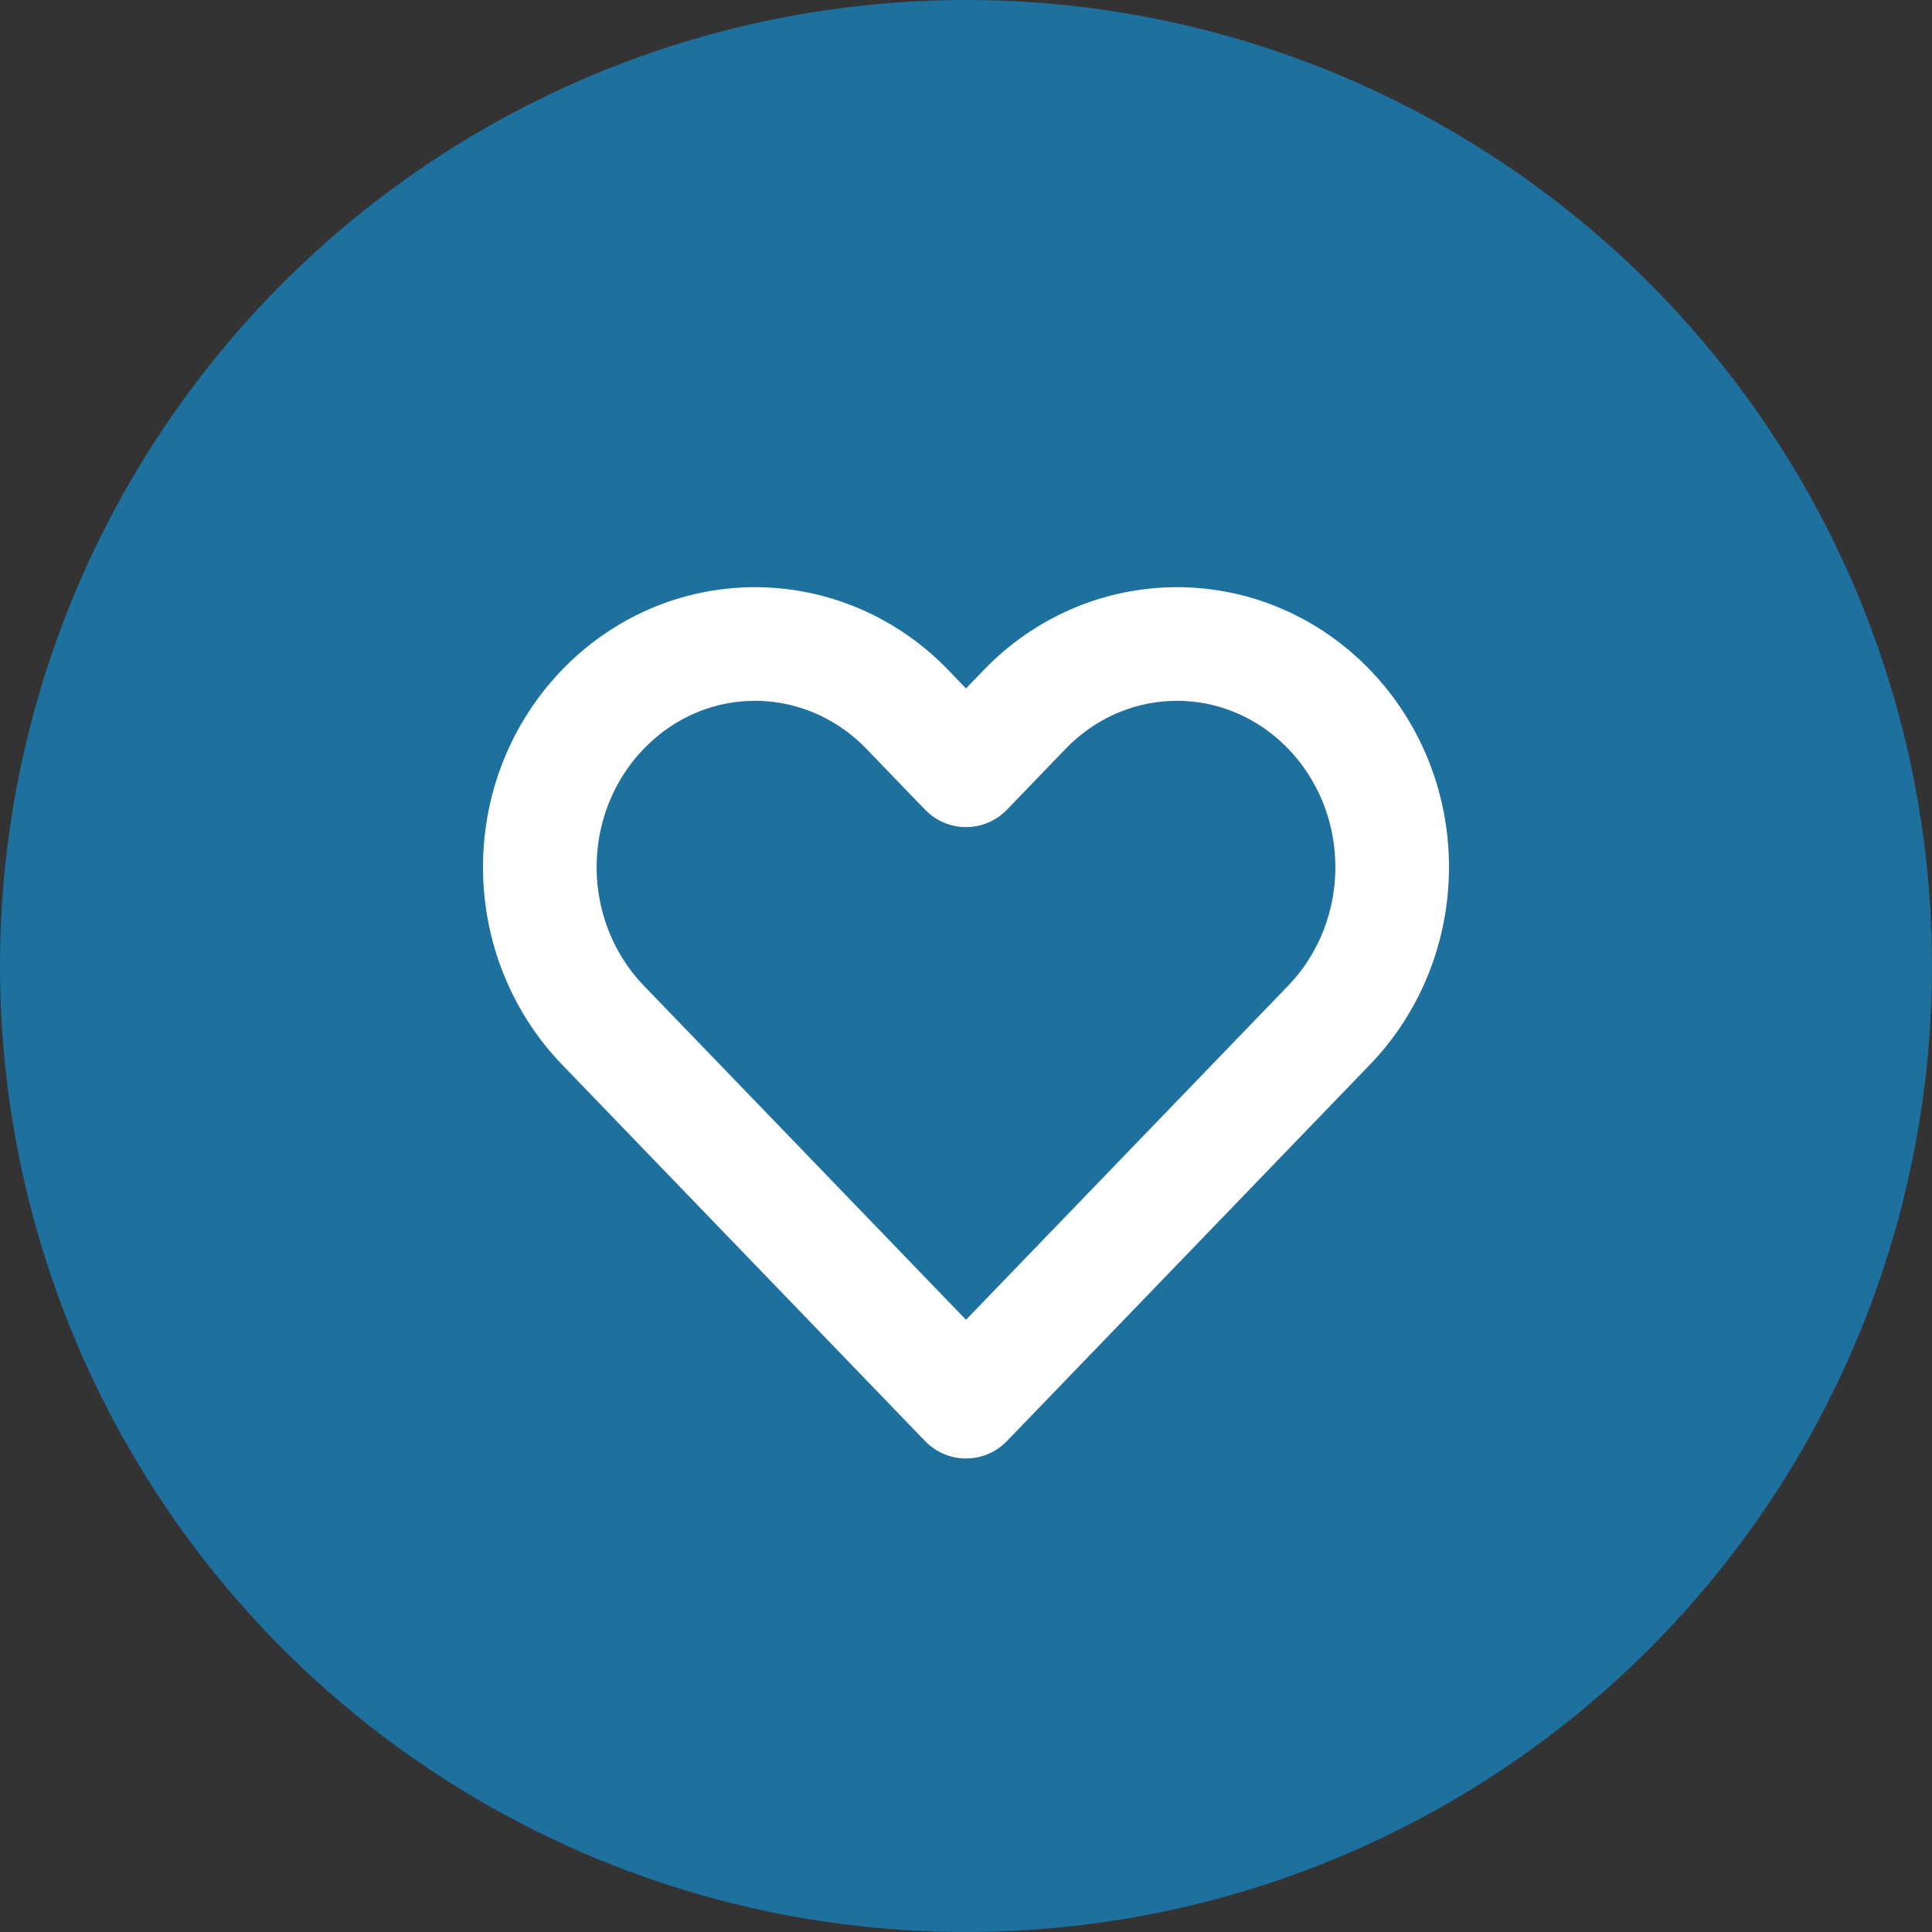
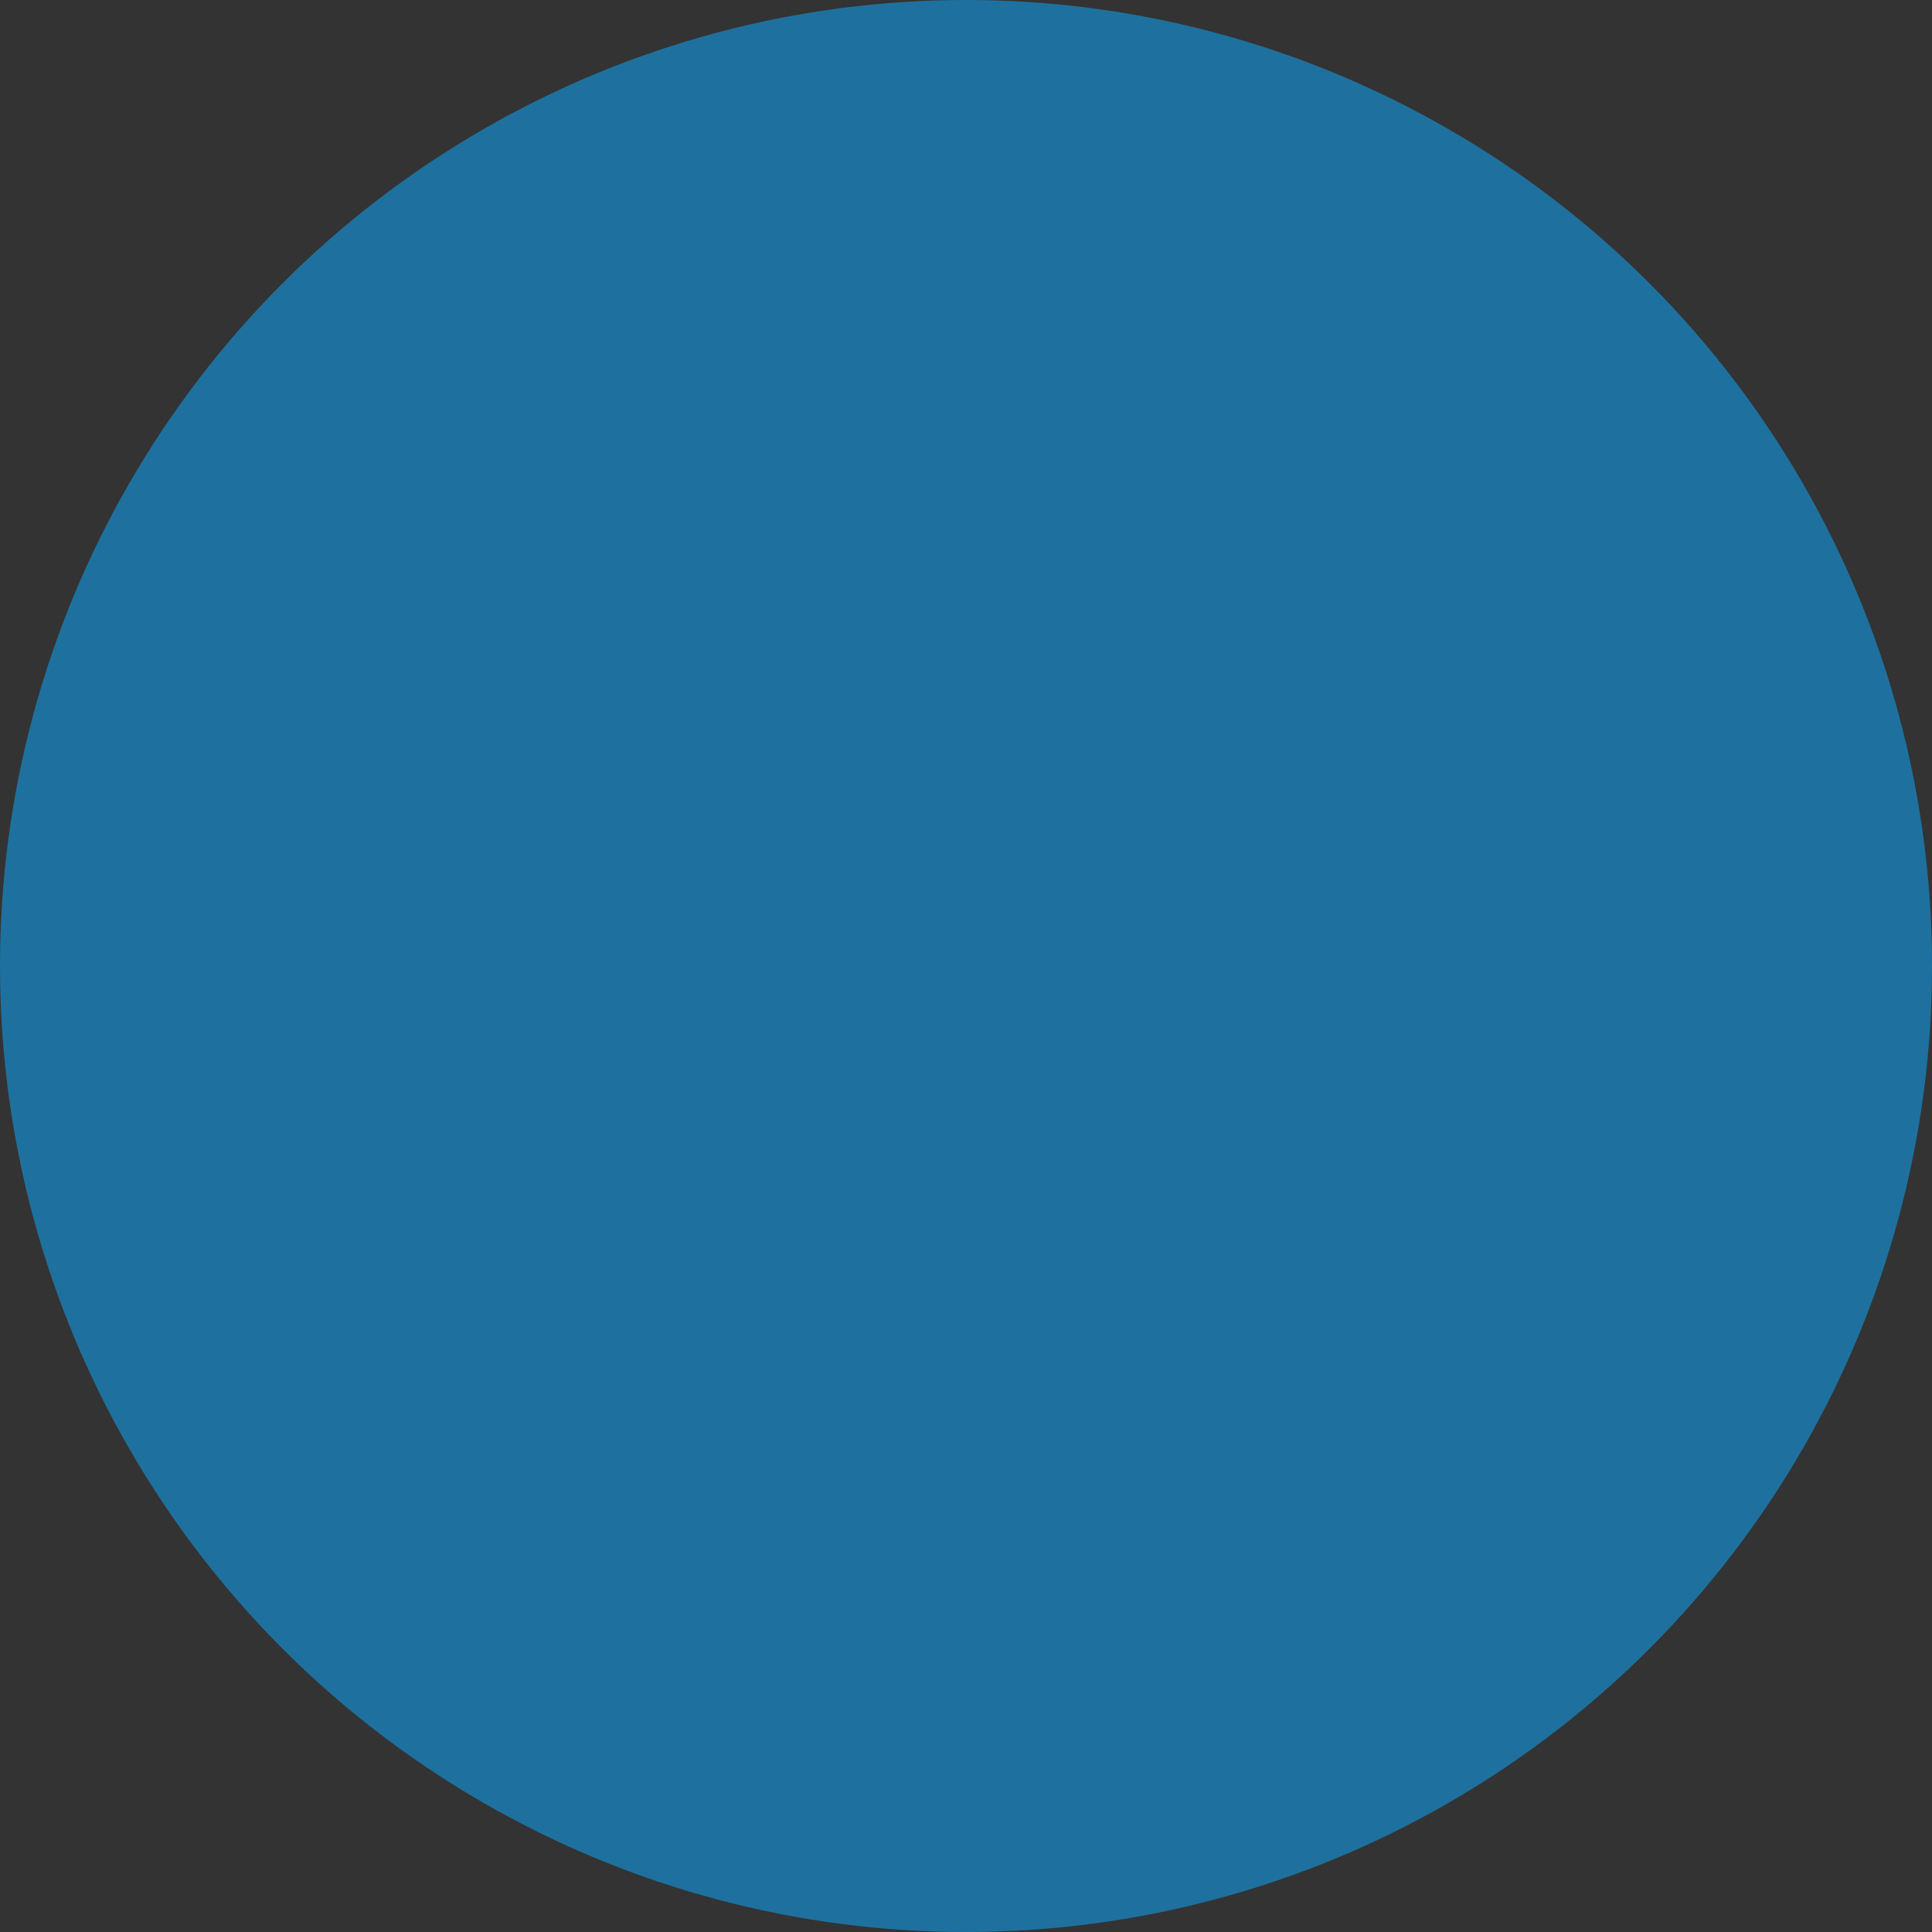
<svg xmlns="http://www.w3.org/2000/svg" width="68" height="68" viewBox="0 0 68 68" fill="none">
  <rect x="0" y="0" width="68" height="68" fill="#333333" stroke="none" />
  <circle cx="34" cy="34" r="34" fill="#1E719E" />
-   <path d="M21.219 36.079L34 49.333L46.781 36.079C48.202 34.605 49 32.607 49 30.523C49 26.184 45.608 22.667 41.424 22.667C39.414 22.667 37.487 23.494 36.067 24.968L34 27.111L31.933 24.968C30.512 23.494 28.585 22.667 26.576 22.667C22.392 22.667 19 26.184 19 30.523C19 32.607 19.798 34.605 21.219 36.079Z" stroke="white" stroke-width="4" stroke-linecap="round" stroke-linejoin="round" />
</svg>